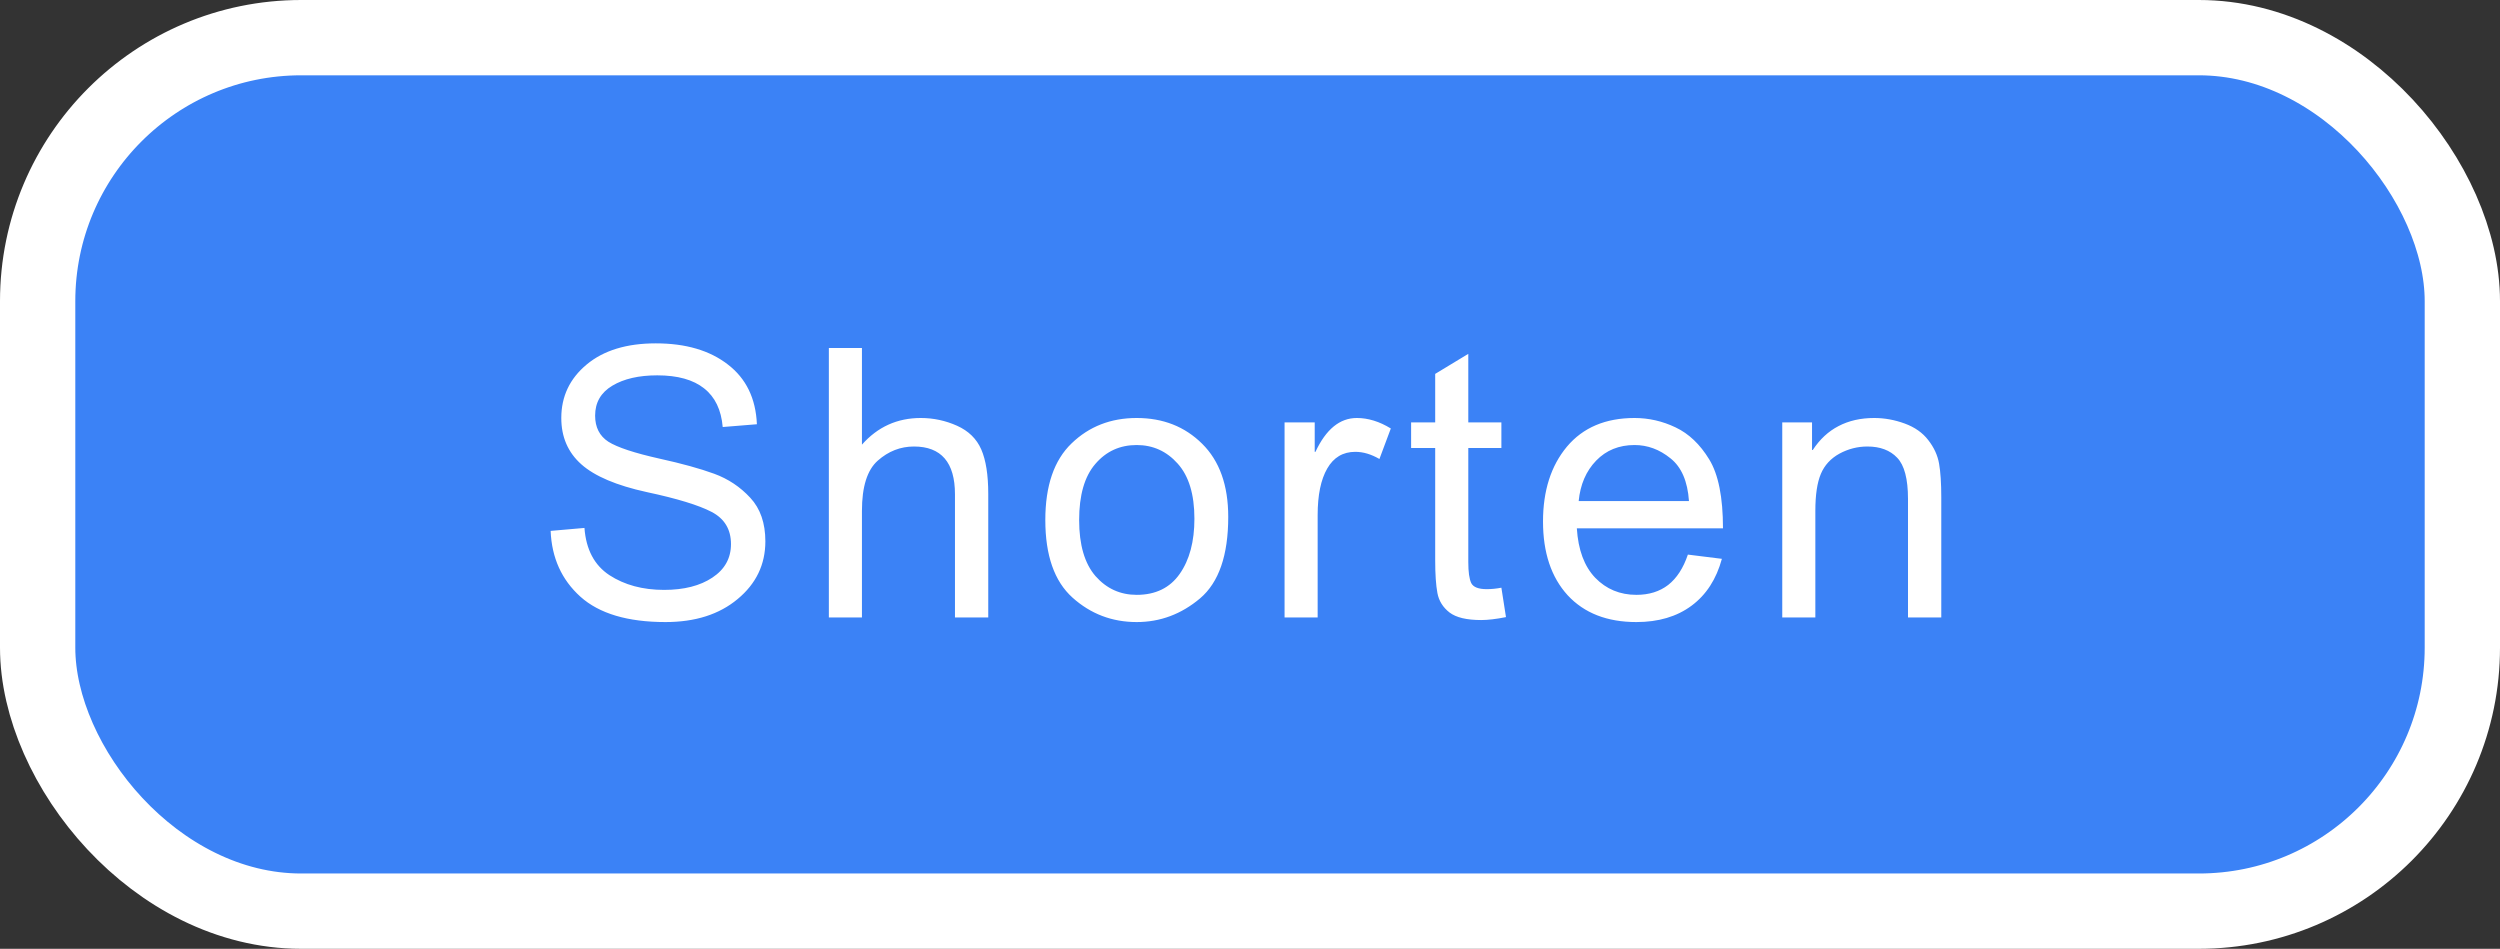
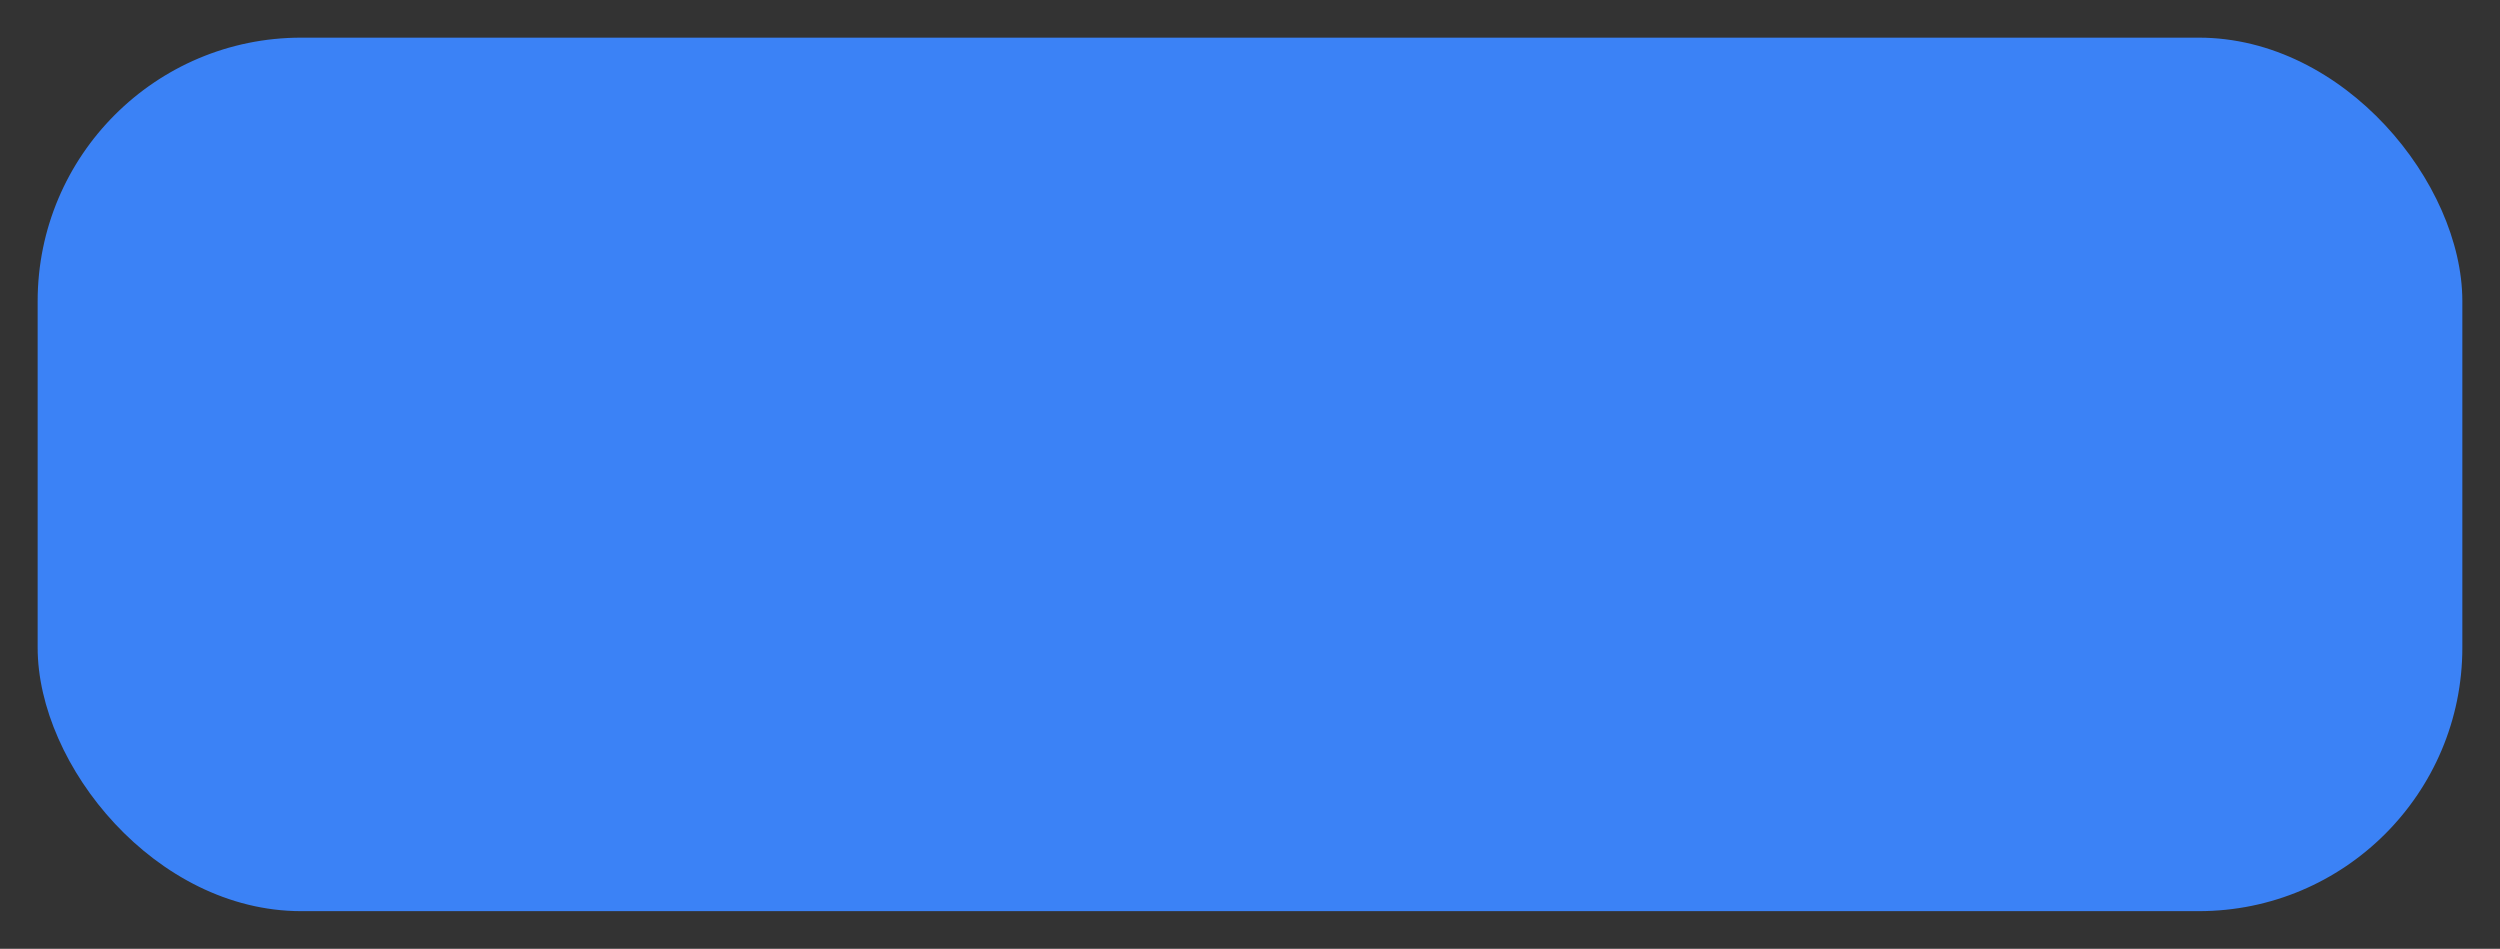
<svg xmlns="http://www.w3.org/2000/svg" width="166" height="63" viewBox="0 0 166 63" fill="none">
  <rect x="0" y="0" width="166" height="63" fill="#333333" stroke="none" />
  <rect x="2.5" y="2.5" width="161" height="58" rx="17.5" fill="#3B82F6" />
-   <rect x="2.5" y="2.5" width="161" height="58" rx="17.5" stroke="white" stroke-width="5" />
-   <path d="M47.988 28.354C47.89 27.214 47.479 26.36 46.755 25.79C46.031 25.212 44.993 24.923 43.642 24.923C42.421 24.923 41.428 25.151 40.664 25.607C39.899 26.063 39.516 26.726 39.516 27.597C39.516 28.37 39.809 28.948 40.395 29.33C40.989 29.704 42.12 30.079 43.789 30.453C45.27 30.779 46.478 31.112 47.414 31.454C48.35 31.796 49.151 32.329 49.819 33.053C50.486 33.769 50.82 34.734 50.82 35.946C50.82 37.484 50.205 38.762 48.977 39.779C47.756 40.797 46.161 41.305 44.191 41.305C41.677 41.305 39.793 40.744 38.54 39.621C37.294 38.498 36.635 37.041 36.562 35.251L38.808 35.055C38.914 36.487 39.467 37.533 40.468 38.192C41.469 38.843 42.678 39.169 44.094 39.169C45.42 39.169 46.49 38.896 47.304 38.351C48.126 37.806 48.537 37.065 48.537 36.129C48.537 35.153 48.11 34.441 47.255 33.993C46.401 33.546 44.965 33.106 42.946 32.675C40.936 32.235 39.488 31.621 38.601 30.831C37.714 30.042 37.27 29.017 37.27 27.755C37.27 26.323 37.831 25.139 38.955 24.203C40.078 23.267 41.608 22.799 43.544 22.799C45.53 22.799 47.125 23.267 48.33 24.203C49.542 25.131 50.185 26.453 50.258 28.17L47.988 28.354ZM65.62 41H63.41V32.821C63.41 31.763 63.182 30.97 62.727 30.441C62.271 29.912 61.591 29.648 60.688 29.648C59.793 29.648 58.991 29.961 58.283 30.587C57.583 31.206 57.233 32.317 57.233 33.92V41H55.036V23.105H57.233V29.525C58.275 28.345 59.577 27.755 61.14 27.755C61.978 27.755 62.779 27.926 63.544 28.268C64.309 28.61 64.847 29.135 65.156 29.843C65.465 30.551 65.62 31.535 65.62 32.797V41ZM75.476 27.755C77.225 27.755 78.674 28.325 79.821 29.464C80.977 30.604 81.555 32.223 81.555 34.323C81.555 36.87 80.932 38.672 79.687 39.73C78.442 40.78 77.038 41.305 75.476 41.305C73.84 41.305 72.42 40.764 71.215 39.682C70.011 38.599 69.409 36.882 69.409 34.53C69.409 32.252 69.991 30.555 71.154 29.44C72.318 28.317 73.758 27.755 75.476 27.755ZM75.476 39.498C76.729 39.498 77.681 39.035 78.332 38.107C78.983 37.179 79.309 35.959 79.309 34.445C79.309 32.825 78.938 31.605 78.198 30.783C77.465 29.961 76.558 29.55 75.476 29.55C74.361 29.55 73.445 29.969 72.729 30.807C72.013 31.637 71.655 32.878 71.655 34.53C71.655 36.174 72.017 37.415 72.741 38.253C73.474 39.084 74.385 39.498 75.476 39.498ZM92.351 28.451L91.594 30.477C91.049 30.16 90.516 30.002 89.995 30.002C89.173 30.002 88.55 30.372 88.127 31.112C87.704 31.845 87.492 32.874 87.492 34.201V41H85.295V28.048H87.297V30.002H87.346C88.046 28.504 88.961 27.755 90.092 27.755C90.841 27.755 91.594 27.987 92.351 28.451ZM99.997 40.976C99.346 41.106 98.797 41.171 98.349 41.171C97.389 41.171 96.689 41.004 96.249 40.67C95.81 40.329 95.541 39.897 95.444 39.377C95.346 38.856 95.297 38.131 95.297 37.204V29.745H93.698V28.048H95.297V24.826L97.495 23.495V28.048H99.692V29.745H97.495V37.326C97.495 37.977 97.56 38.441 97.69 38.717C97.828 38.986 98.17 39.12 98.715 39.12C99.033 39.12 99.358 39.088 99.692 39.023L99.997 40.976ZM114.406 35.08H104.702C104.791 36.512 105.198 37.606 105.922 38.363C106.655 39.12 107.566 39.498 108.657 39.498C109.495 39.498 110.199 39.279 110.769 38.839C111.338 38.392 111.774 37.72 112.075 36.825L114.333 37.106C113.967 38.457 113.295 39.495 112.319 40.219C111.342 40.943 110.122 41.305 108.657 41.305C106.712 41.305 105.19 40.711 104.091 39.523C103.001 38.327 102.456 36.695 102.456 34.628C102.456 32.585 102.985 30.929 104.042 29.66C105.109 28.39 106.606 27.755 108.535 27.755C109.479 27.755 110.386 27.963 111.257 28.378C112.136 28.793 112.88 29.501 113.491 30.502C114.101 31.495 114.406 33.021 114.406 35.08ZM112.148 33.273C112.058 31.955 111.647 31.006 110.915 30.429C110.191 29.843 109.397 29.55 108.535 29.55C107.501 29.55 106.651 29.896 105.983 30.587C105.316 31.279 104.93 32.174 104.824 33.273H112.148ZM128.901 41H126.691V33.127C126.691 31.8 126.451 30.889 125.971 30.392C125.499 29.896 124.84 29.648 123.994 29.648C123.343 29.648 122.724 29.806 122.138 30.123C121.56 30.441 121.149 30.889 120.905 31.466C120.661 32.044 120.539 32.862 120.539 33.92V41H118.342V28.048H120.319V29.879H120.368C120.832 29.171 121.402 28.642 122.077 28.293C122.761 27.934 123.55 27.755 124.445 27.755C125.129 27.755 125.804 27.877 126.472 28.122C127.139 28.366 127.66 28.732 128.034 29.22C128.417 29.709 128.657 30.229 128.754 30.783C128.852 31.336 128.901 32.085 128.901 33.029V41Z" fill="white" />
</svg>